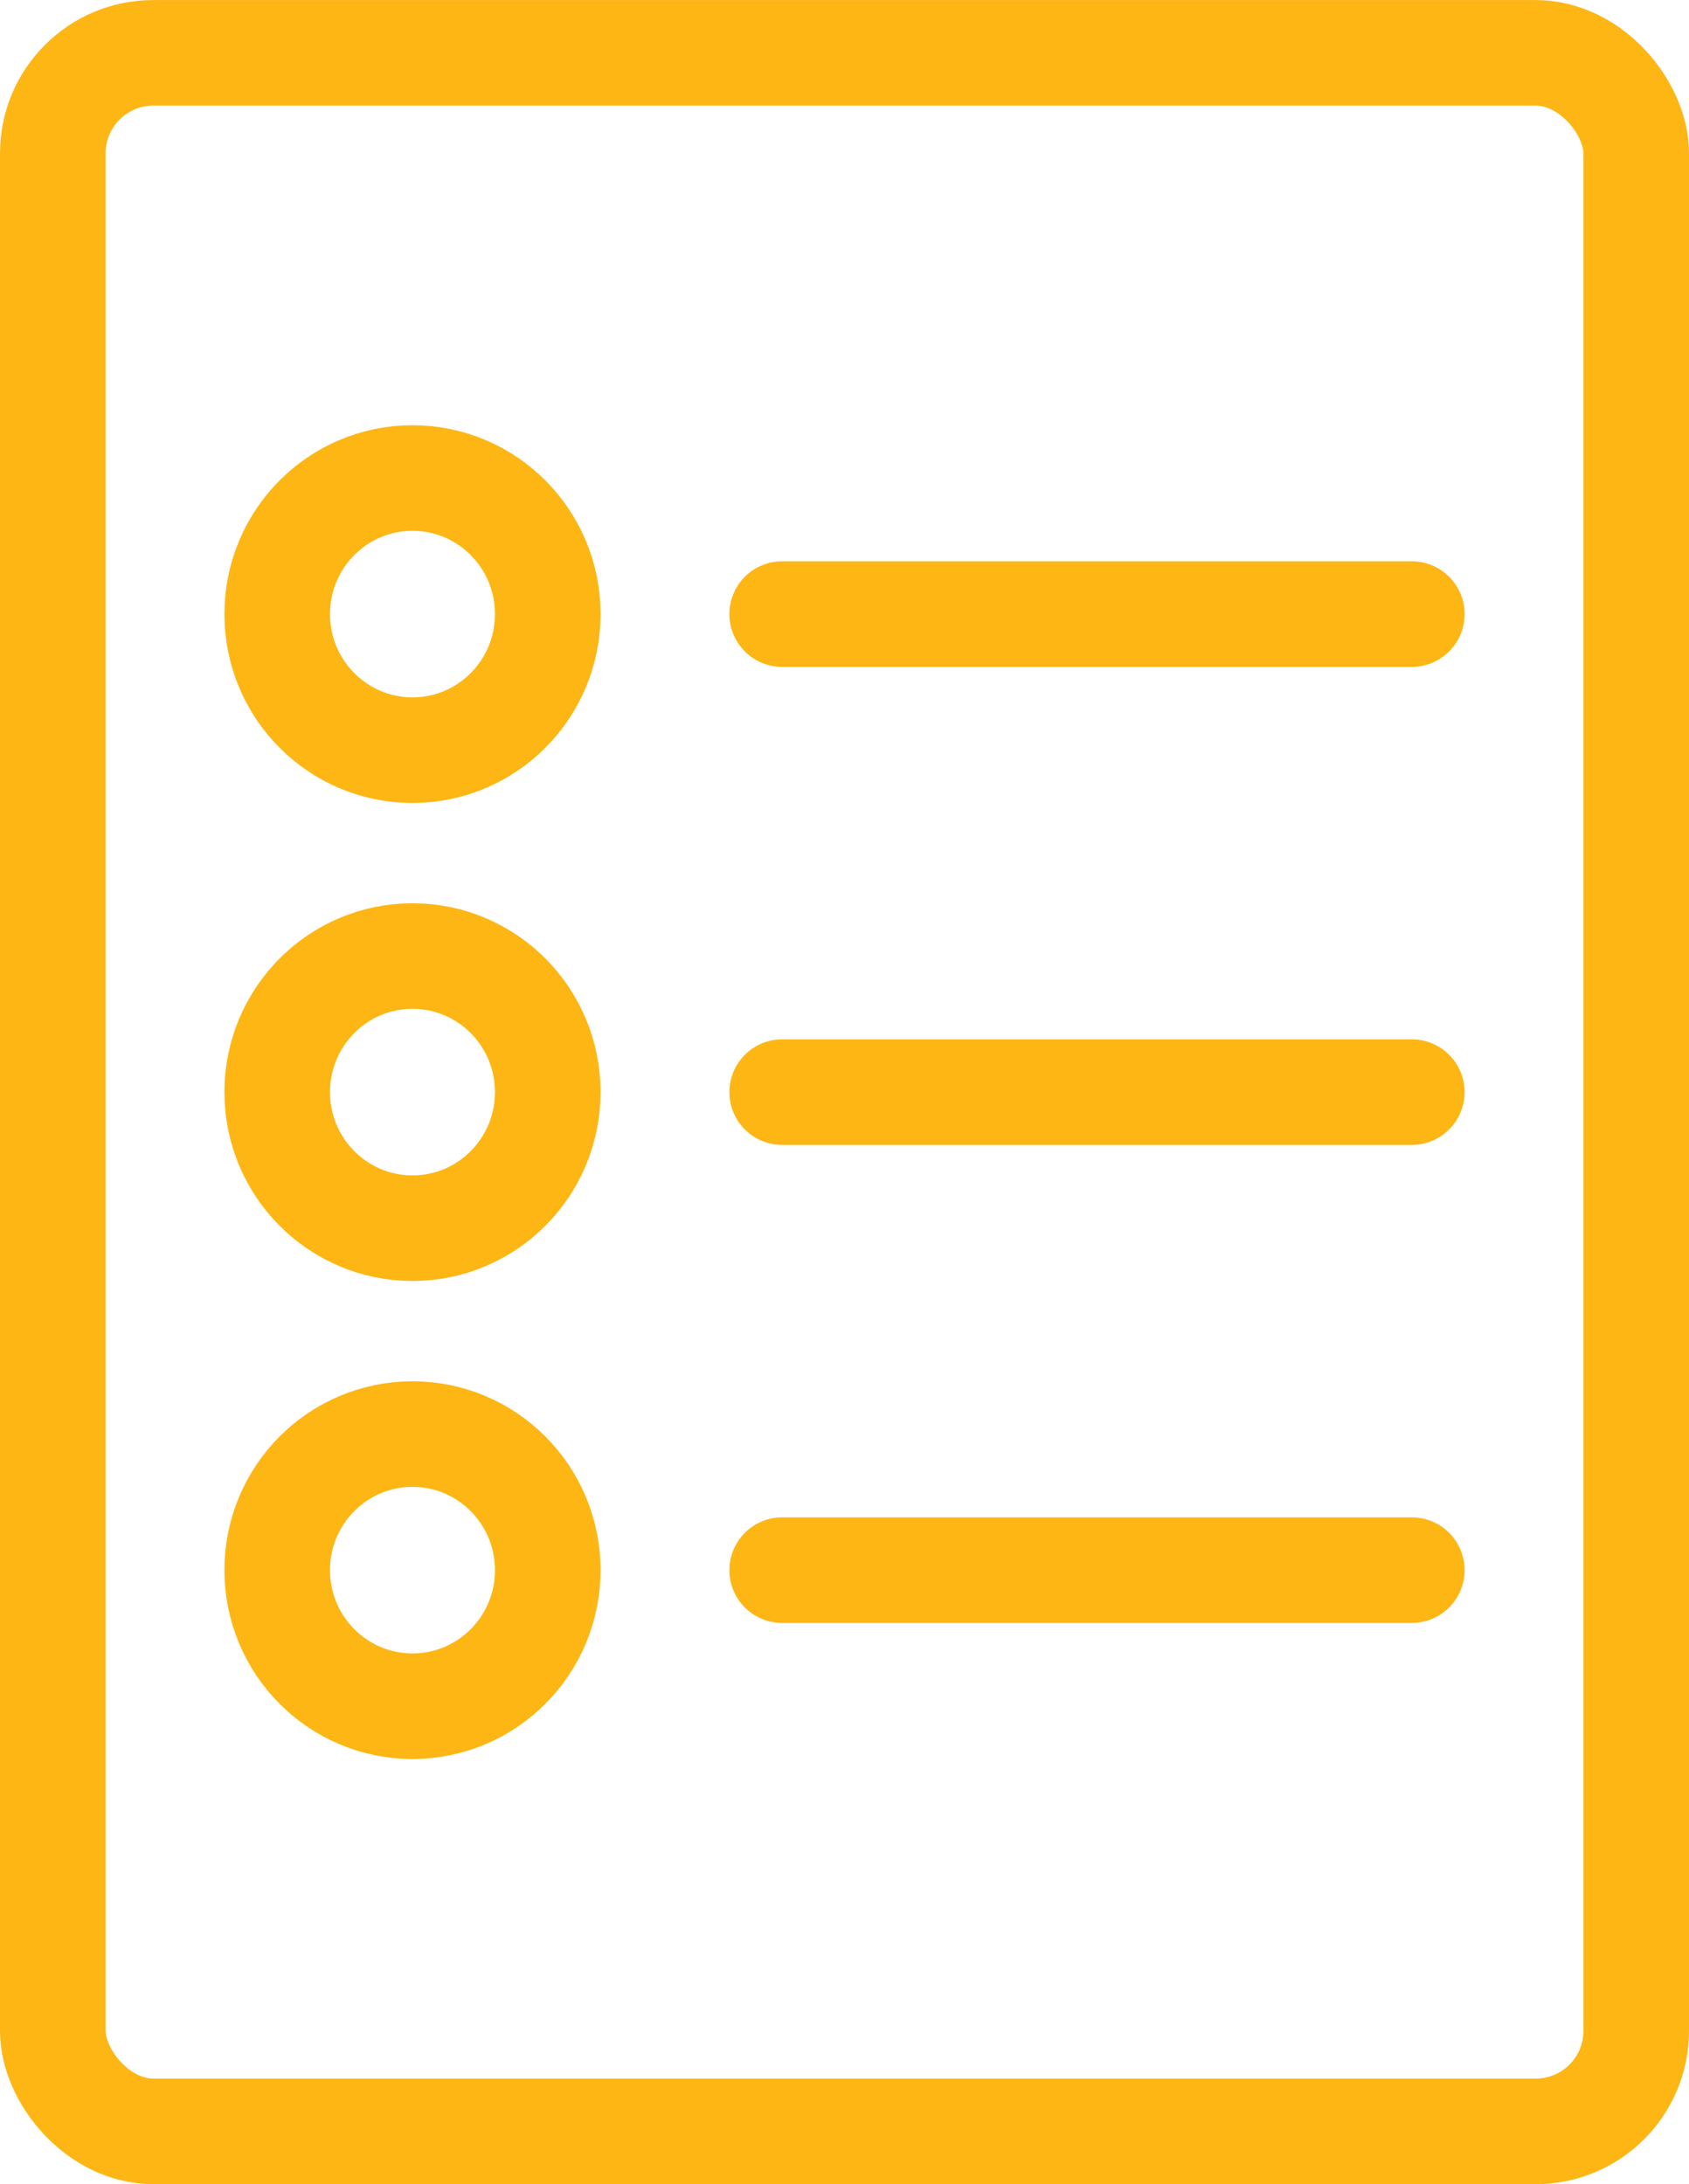
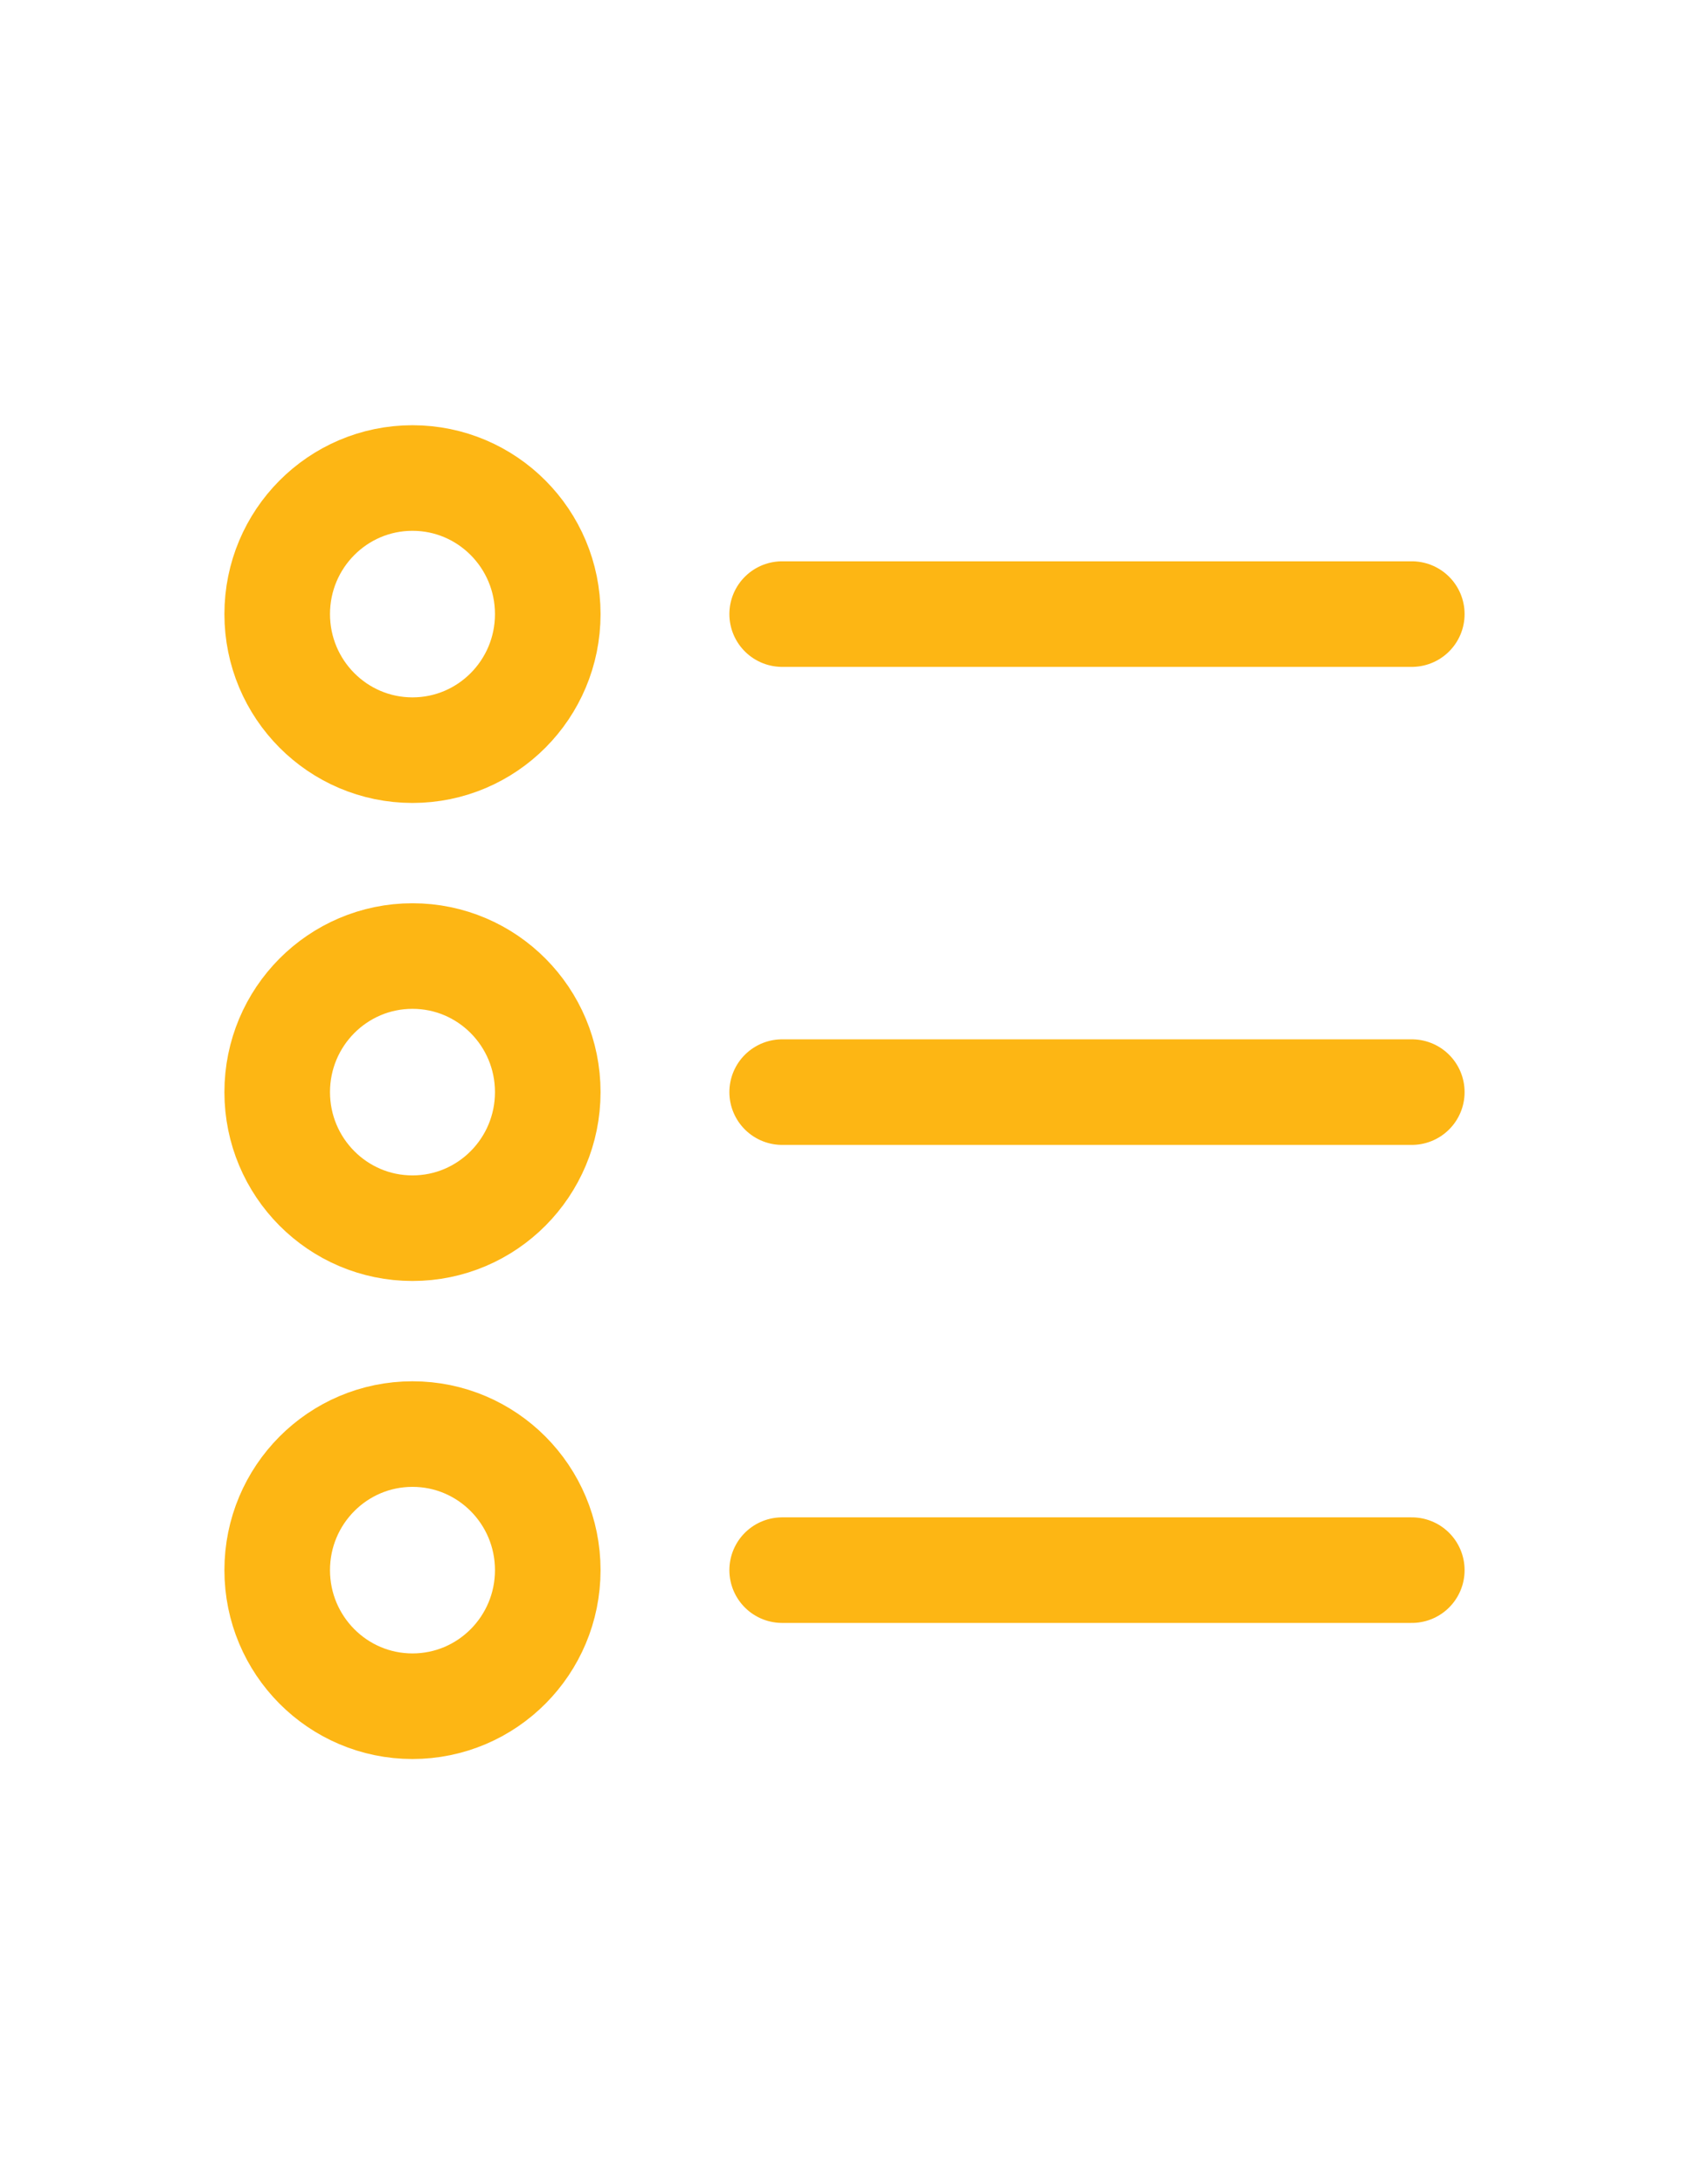
<svg xmlns="http://www.w3.org/2000/svg" width="95.93mm" height="124.07mm" viewBox="0 0 271.93 351.68">
  <defs>
    <style>.cls-1{fill:none;stroke:#fdb614;stroke-linecap:round;stroke-linejoin:round;stroke-width:17px;}</style>
  </defs>
  <g id="Layer_2" data-name="Layer 2">
    <g id="icons">
-       <rect class="cls-1" x="8.5" y="8.5" width="254.93" height="334.68" rx="16.18" />
      <ellipse class="cls-1" cx="66.41" cy="98.87" rx="21.78" ry="21.91" />
      <line class="cls-1" x1="125.93" y1="98.87" x2="227.3" y2="98.87" />
      <ellipse class="cls-1" cx="66.41" cy="175.84" rx="21.78" ry="21.91" />
      <line class="cls-1" x1="125.93" y1="175.84" x2="227.3" y2="175.84" />
      <ellipse class="cls-1" cx="66.41" cy="252.81" rx="21.78" ry="21.91" />
      <line class="cls-1" x1="125.93" y1="252.81" x2="227.3" y2="252.81" />
    </g>
  </g>
</svg>